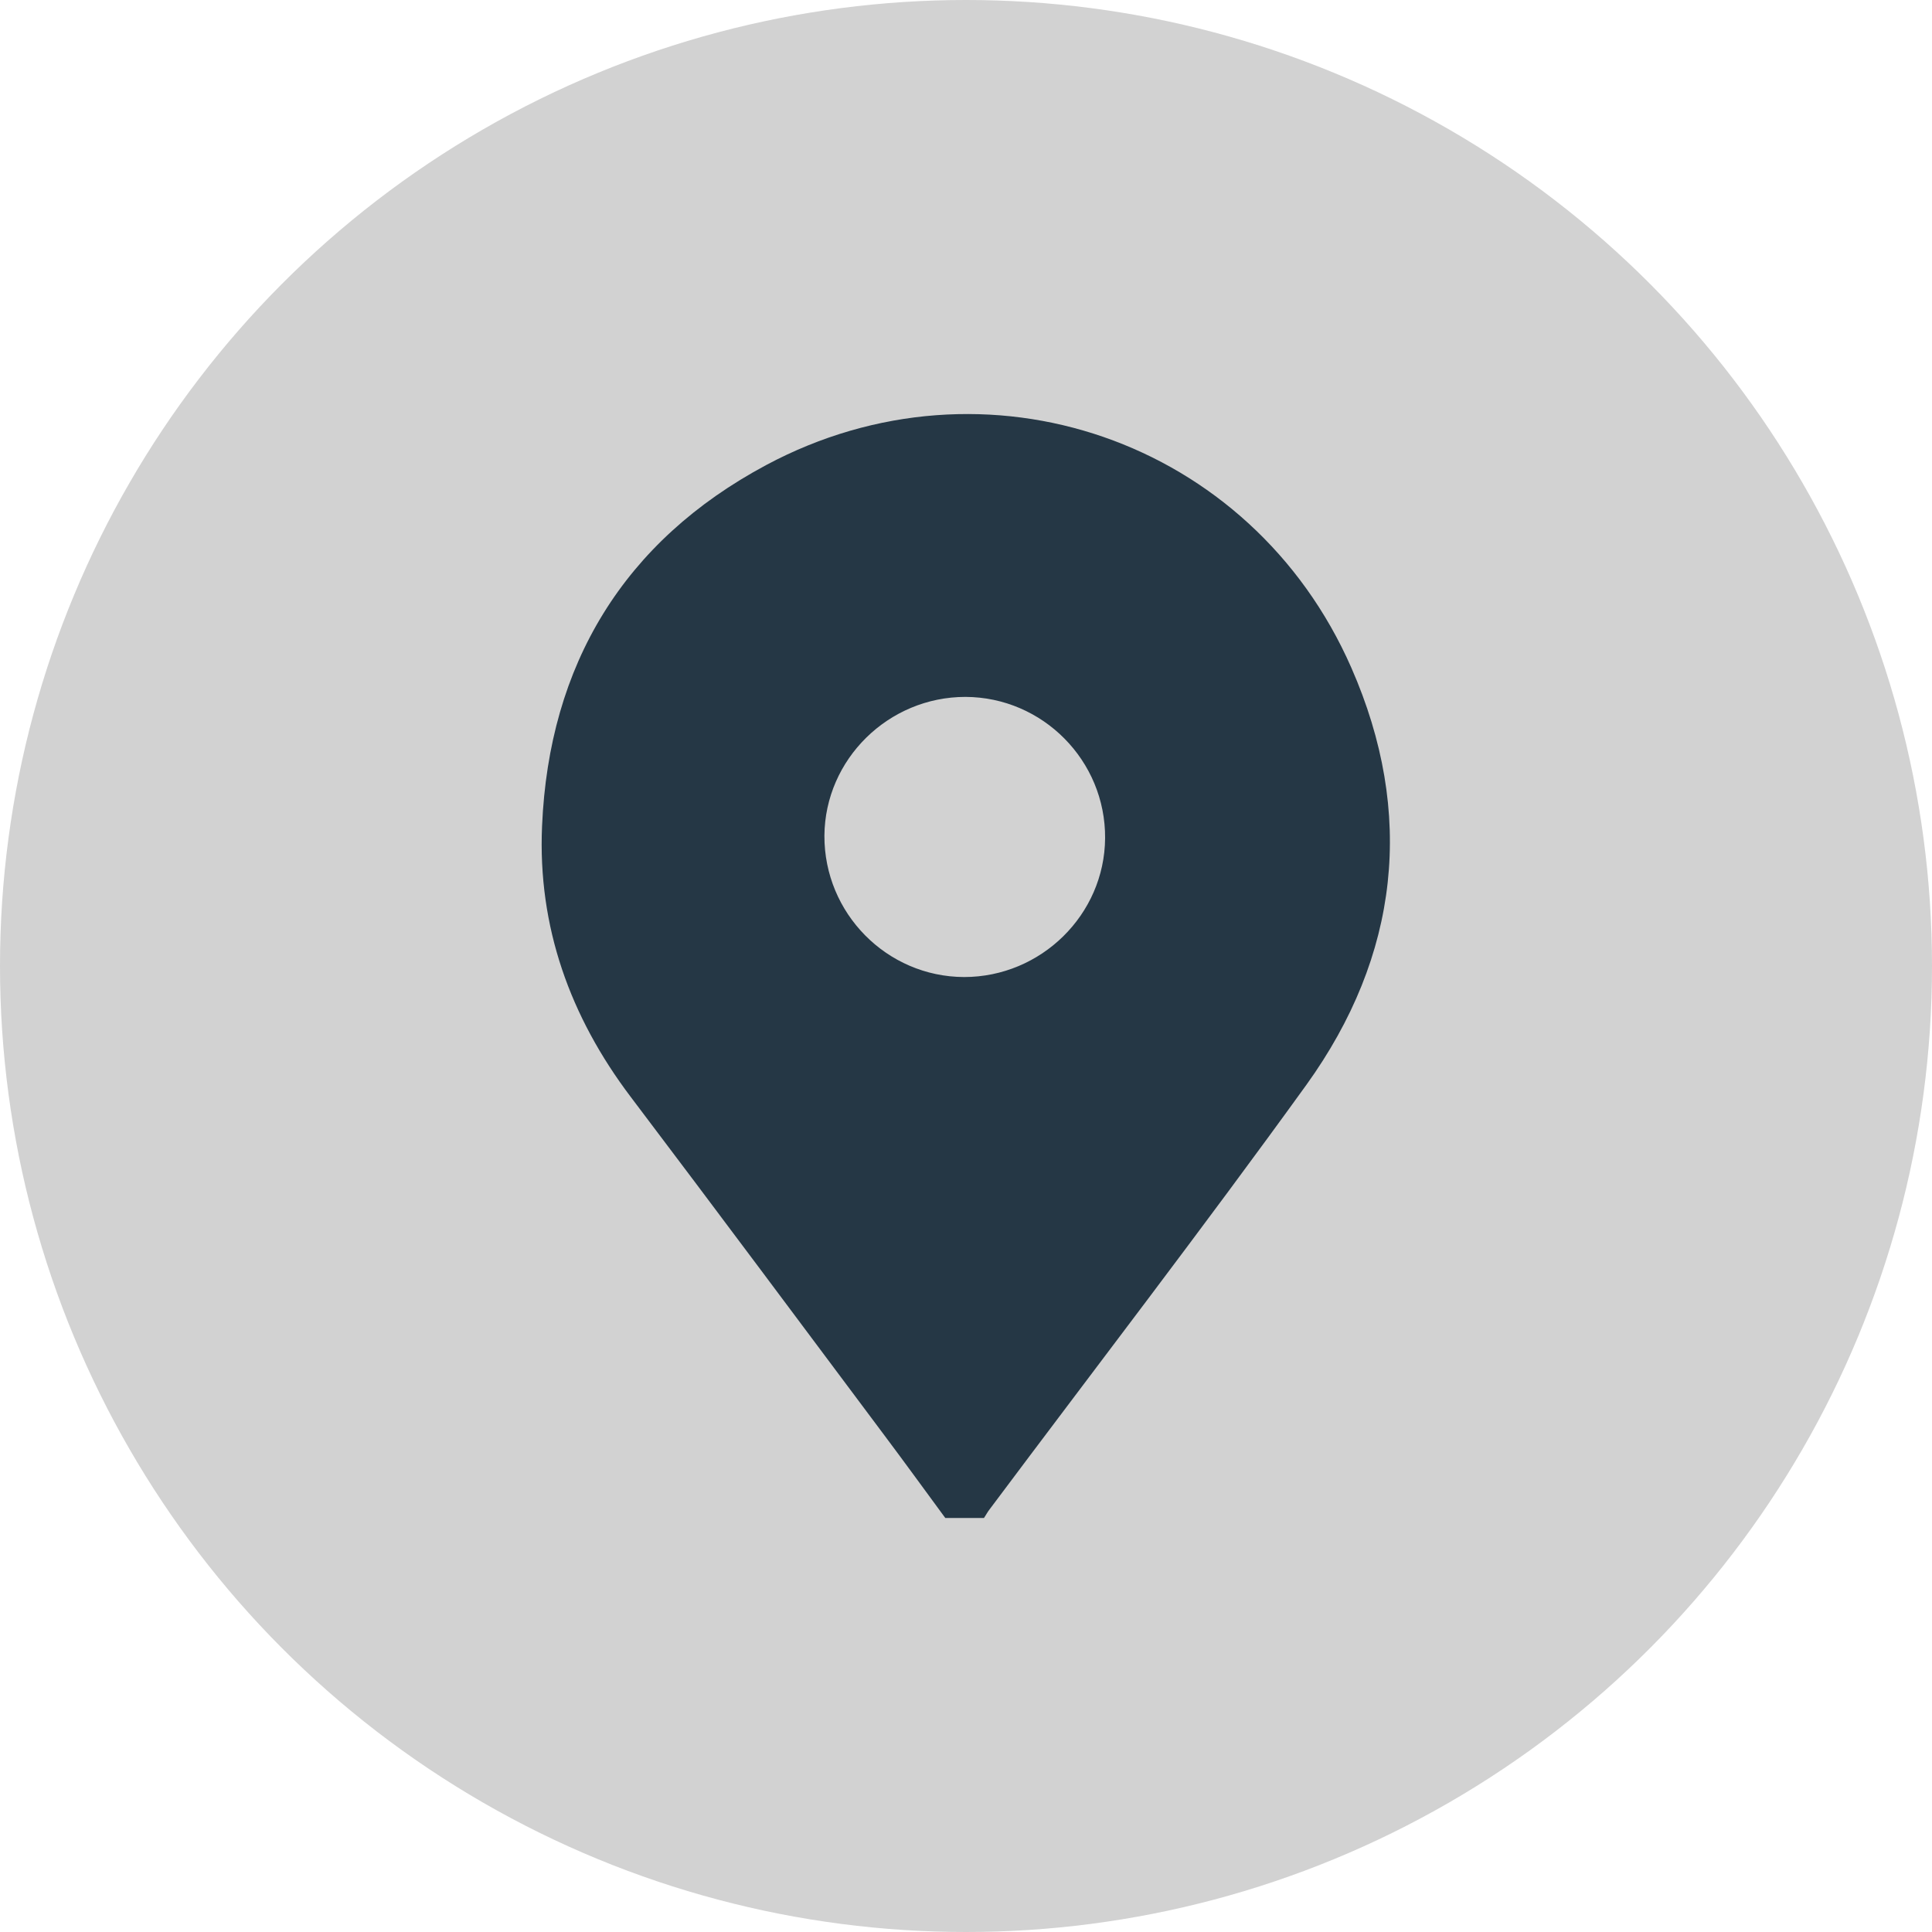
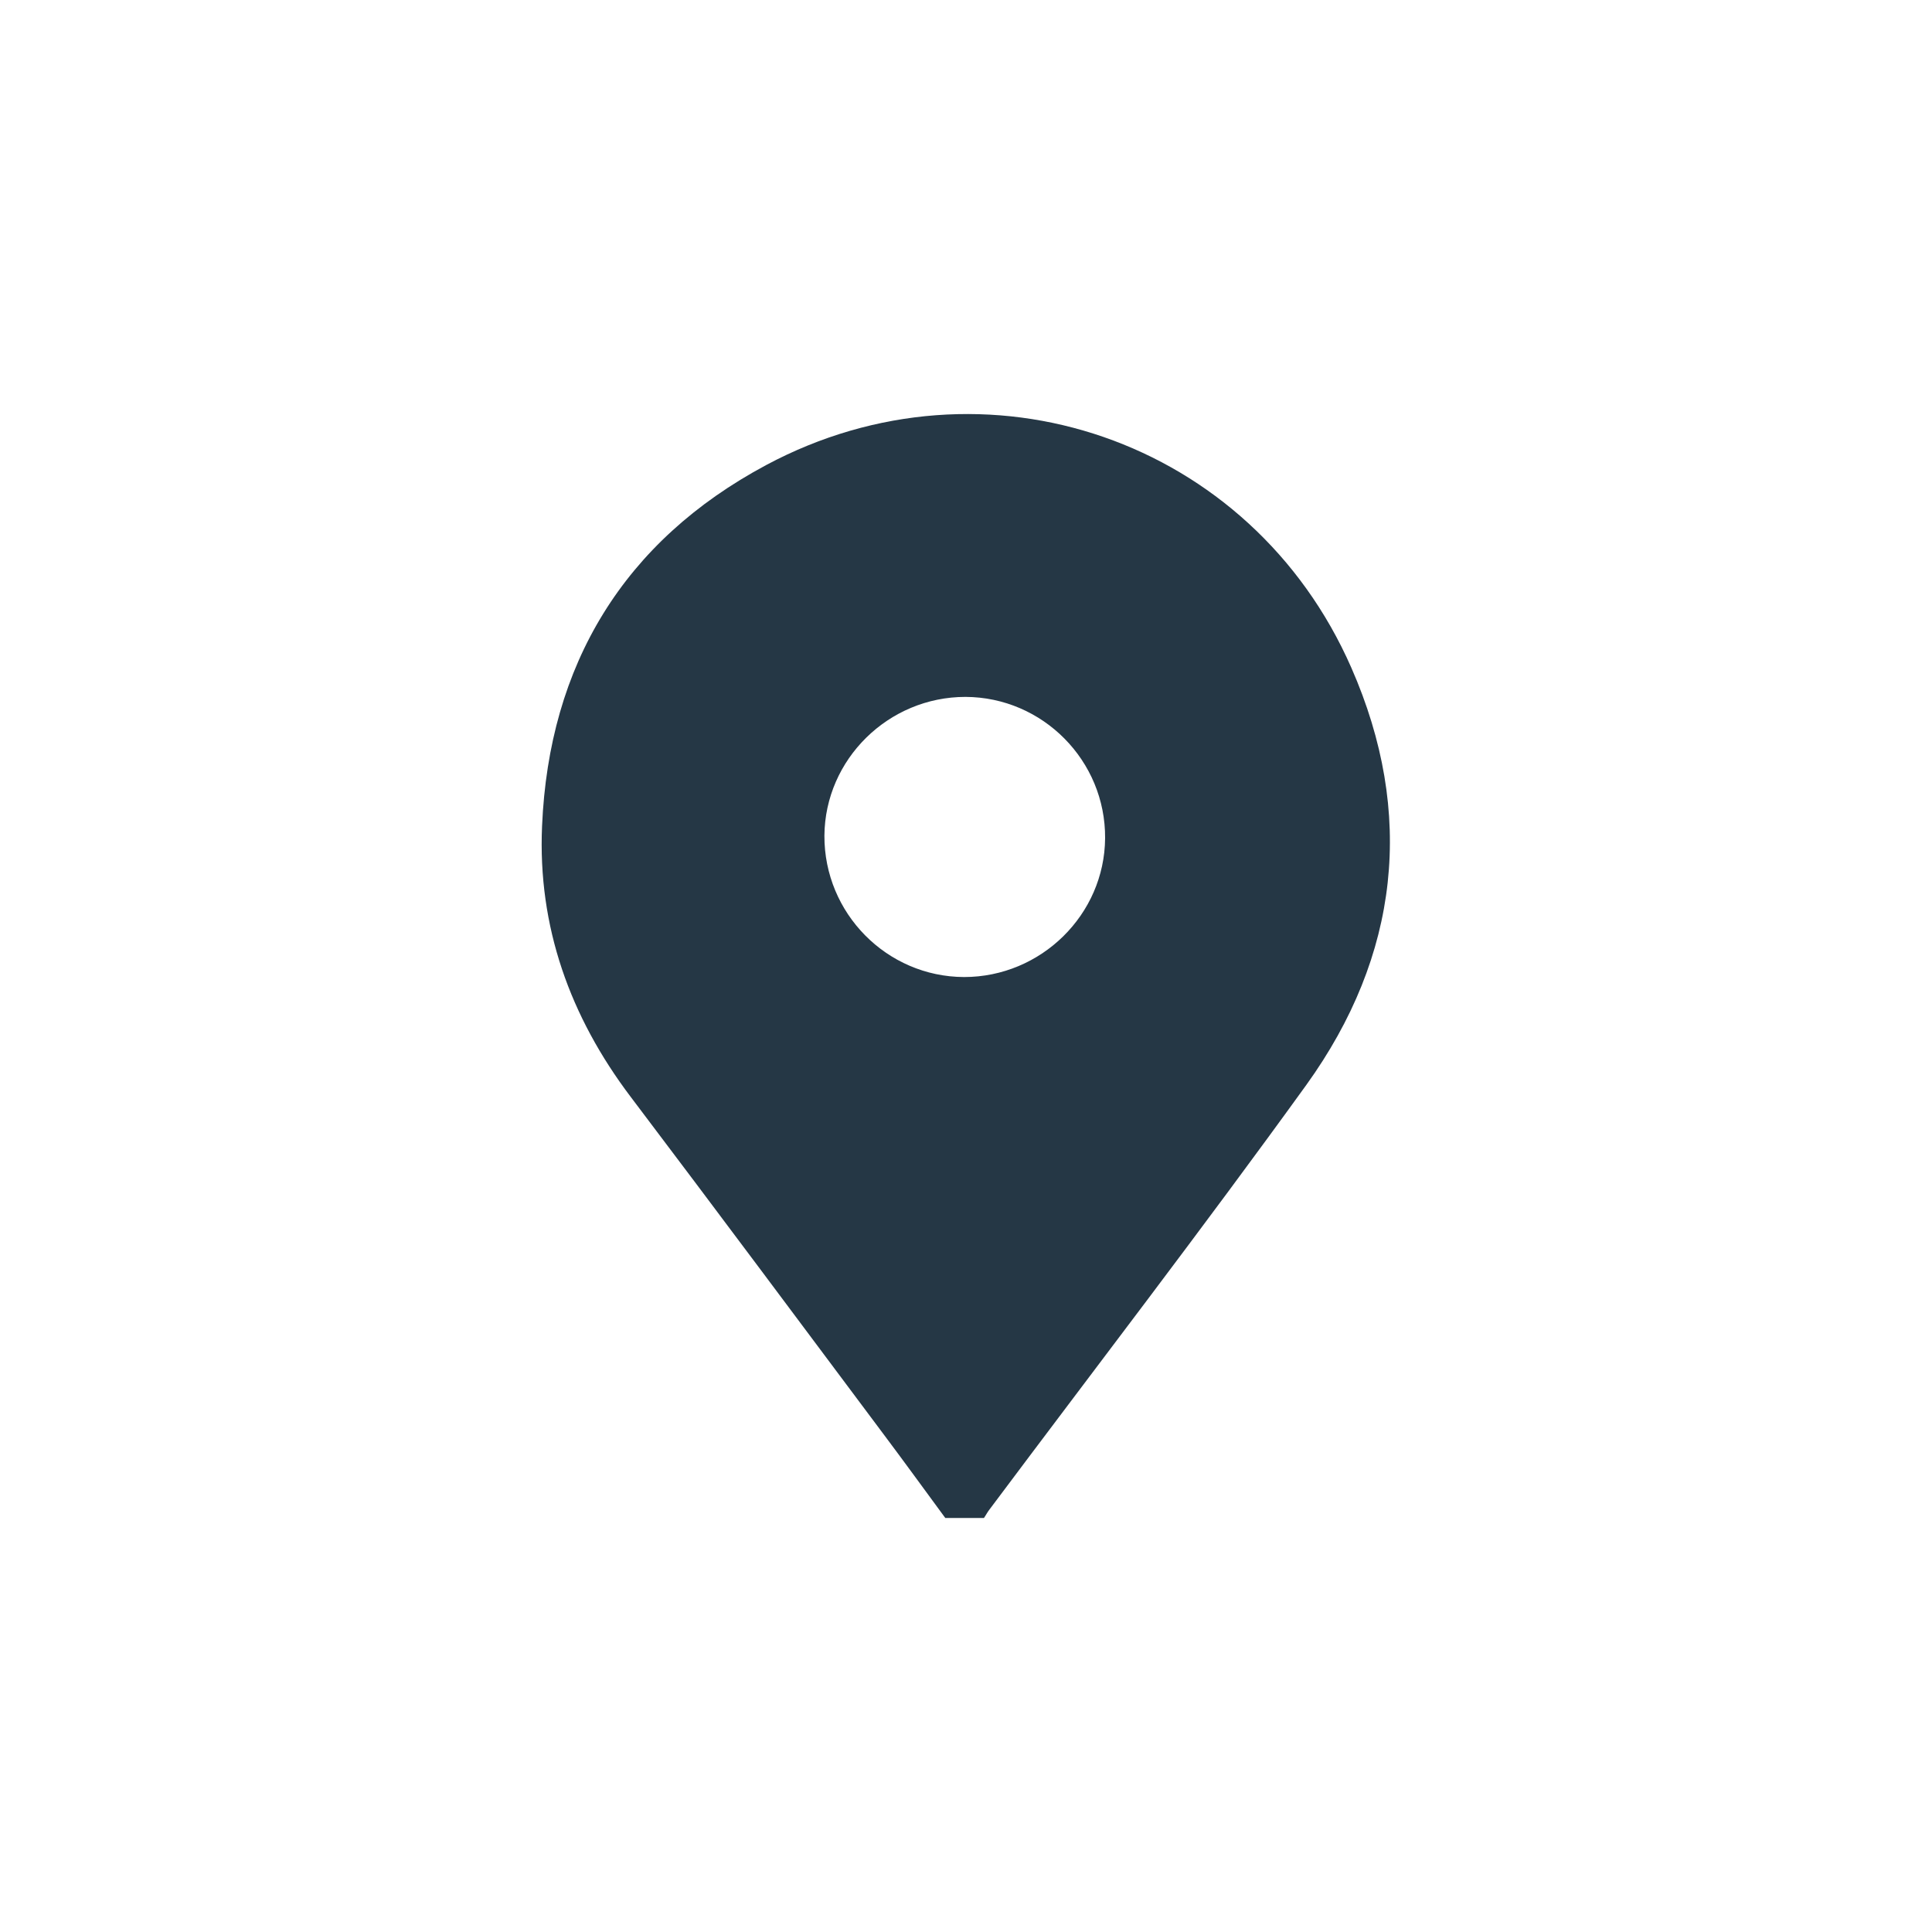
<svg xmlns="http://www.w3.org/2000/svg" id="Layer_2" viewBox="0 0 70 70">
  <defs>
    <style>.cls-1{fill:#d2d2d2;}.cls-2{fill:#253745;}</style>
  </defs>
  <g id="Layer_1-2">
-     <circle class="cls-1" cx="35" cy="35" r="35" />
    <path class="cls-2" d="M34.25,55c-.75-1.02-1.49-2.04-2.24-3.04-3.05-4.08-6.09-8.16-9.16-12.22-2.2-2.91-3.37-6.17-3.21-9.81,.25-5.85,2.96-10.32,8.12-13.08,7.95-4.25,17.58-.91,21.2,7.34,2.32,5.28,1.74,10.44-1.63,15.12-3.74,5.18-7.64,10.25-11.47,15.37-.08,.1-.14,.22-.21,.32h-1.41Zm.68-19.6c2.79,0,5.09-2.26,5.11-5.03,.02-2.81-2.26-5.11-5.06-5.12-2.79,0-5.09,2.26-5.11,5.03-.01,2.81,2.26,5.11,5.06,5.12Z" />
  </g>
</svg>